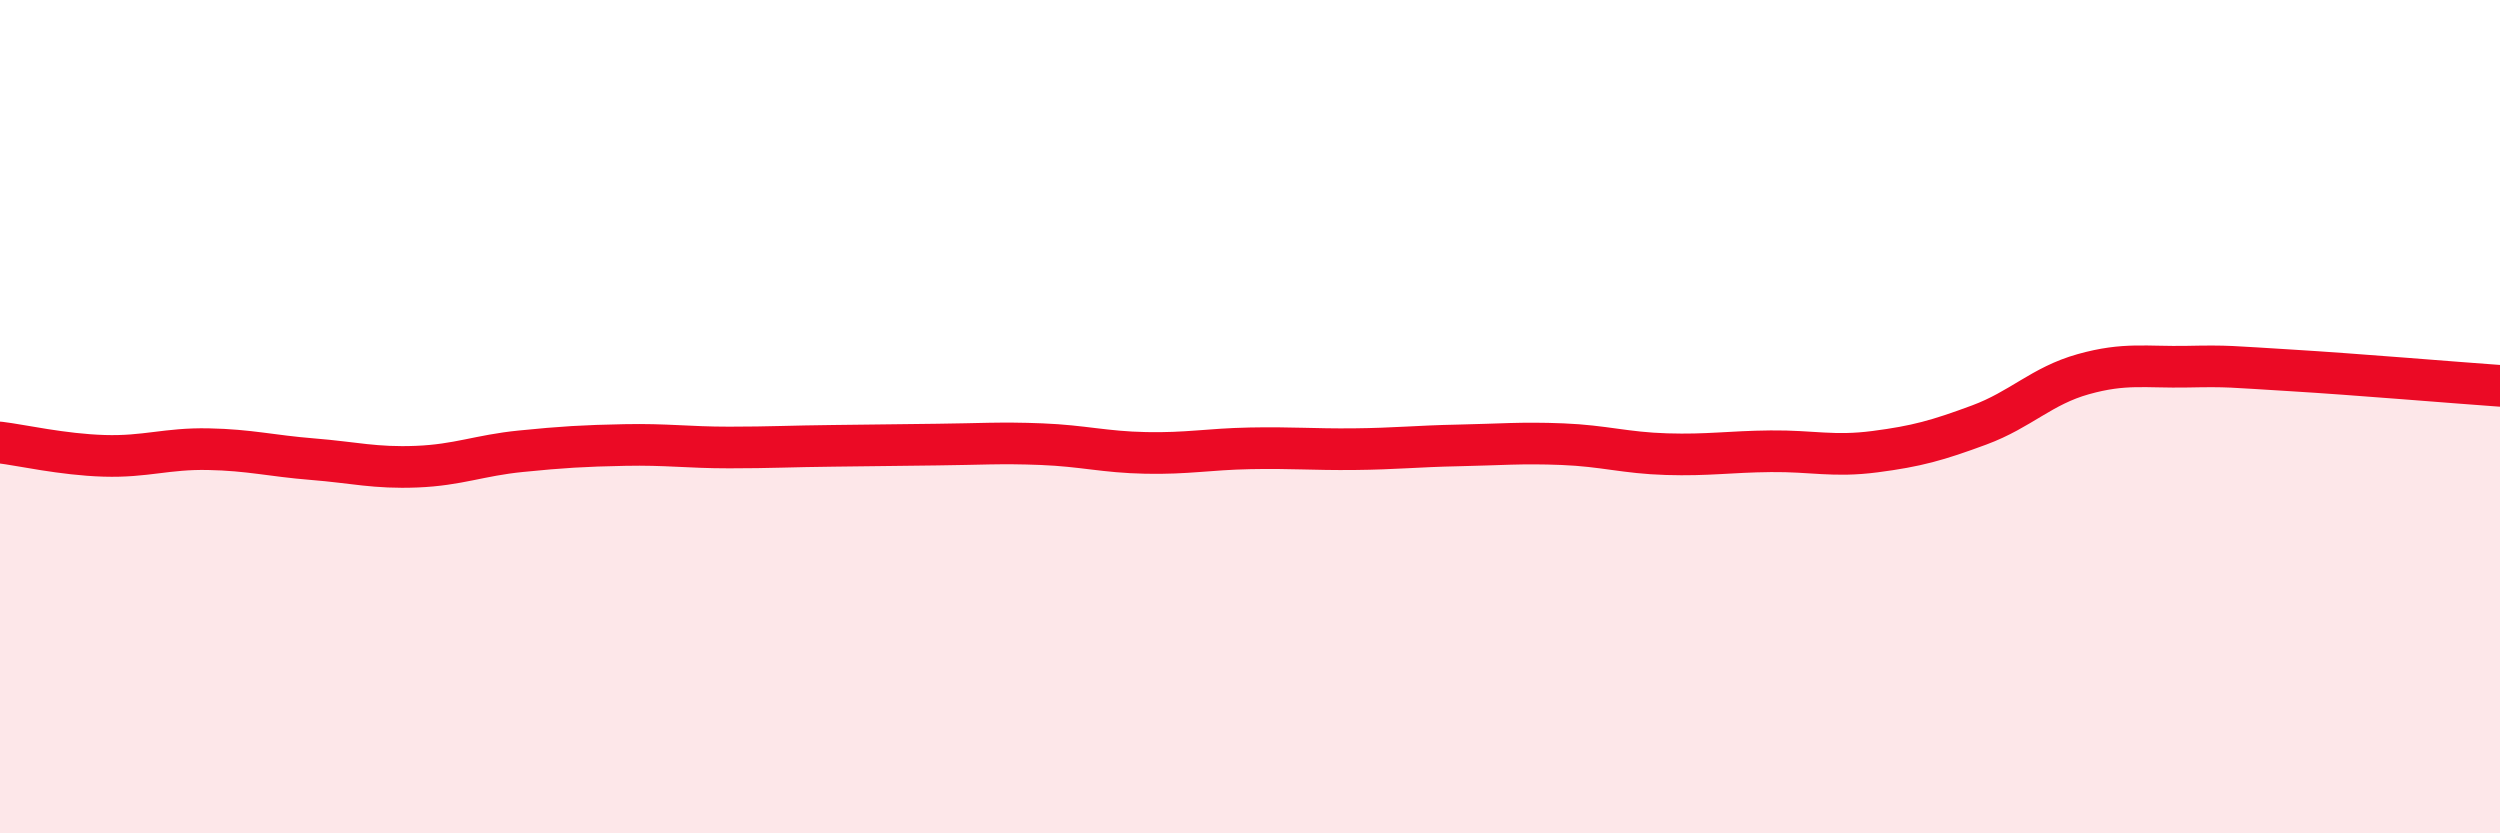
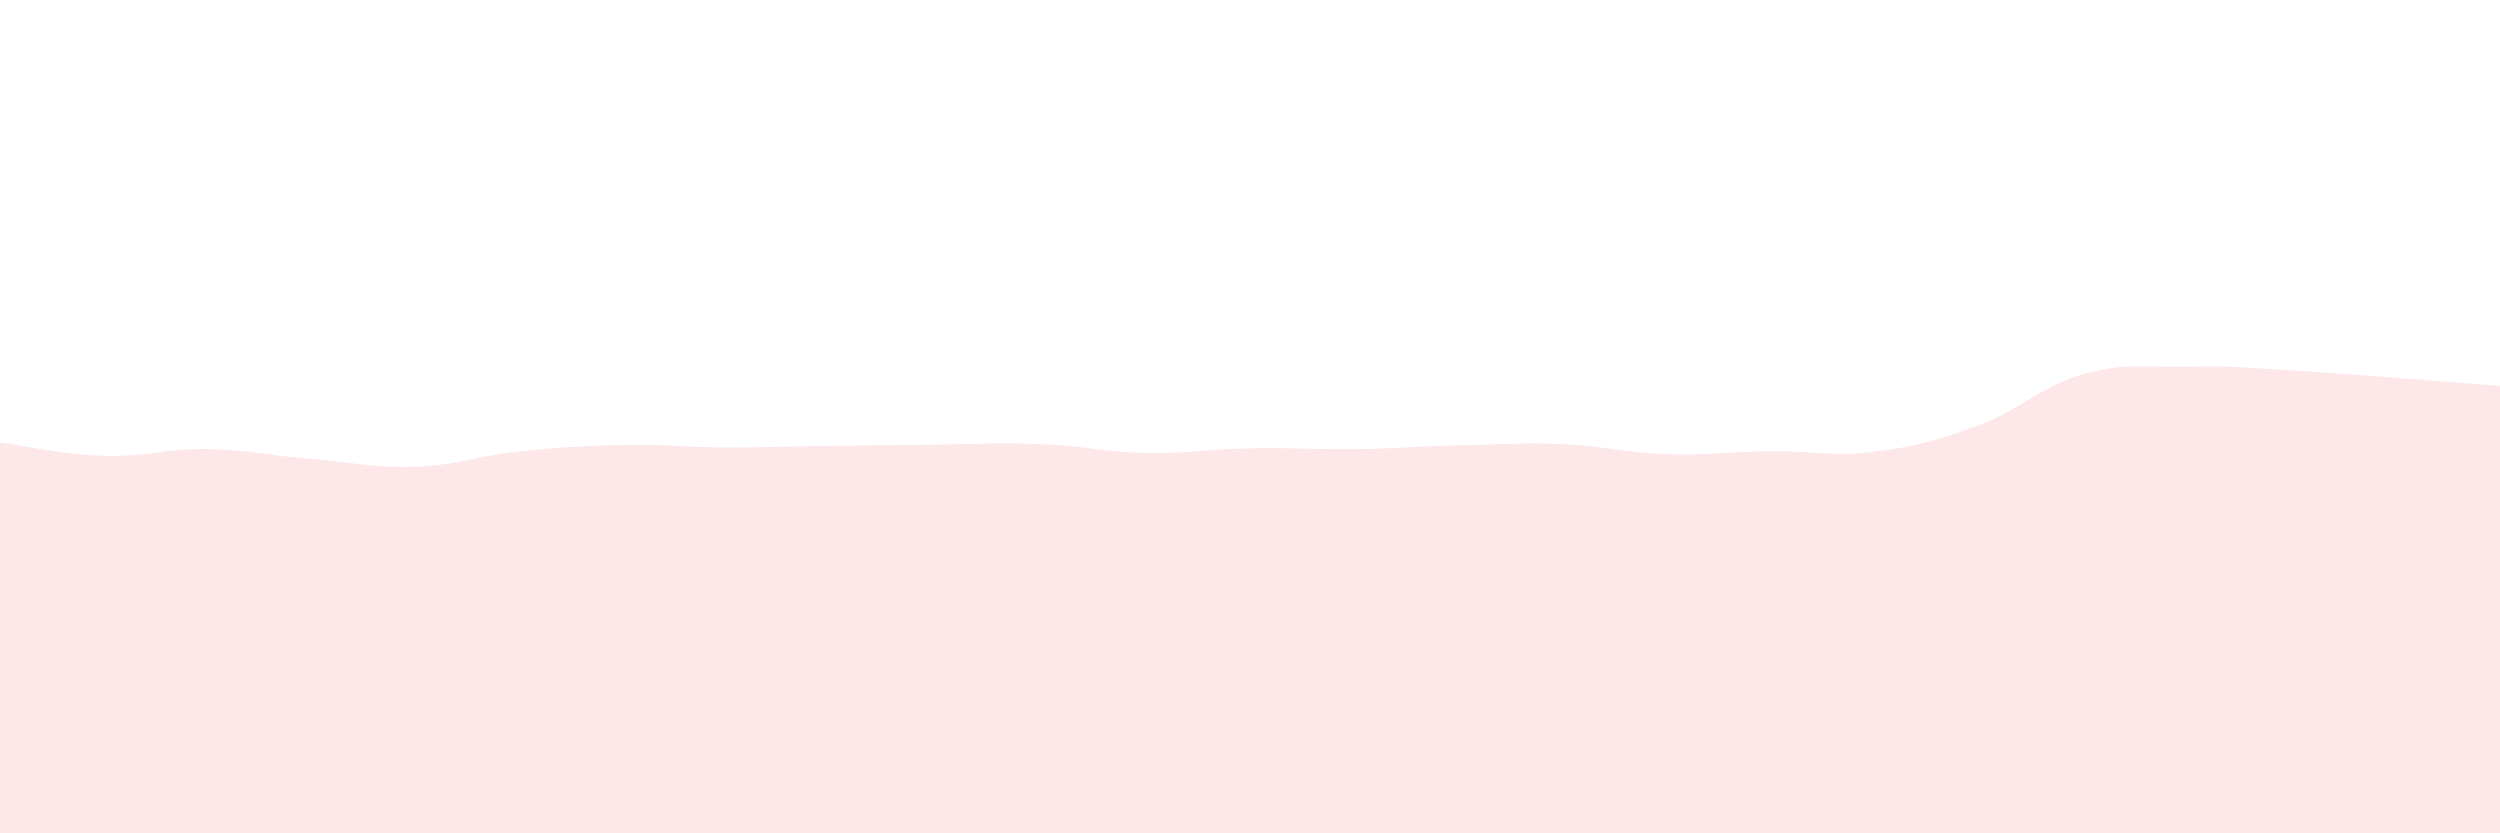
<svg xmlns="http://www.w3.org/2000/svg" width="60" height="20" viewBox="0 0 60 20">
  <path d="M 0,10.62 C 0.5,10.68 1.5,10.91 2.5,10.94 C 3.5,10.97 4,10.76 5,10.78 C 6,10.8 6.5,10.94 7.5,11.02 C 8.5,11.1 9,11.24 10,11.2 C 11,11.16 11.5,10.93 12.5,10.83 C 13.5,10.73 14,10.7 15,10.68 C 16,10.66 16.5,10.74 17.5,10.74 C 18.5,10.74 19,10.71 20,10.7 C 21,10.69 21.5,10.68 22.5,10.67 C 23.5,10.66 24,10.62 25,10.66 C 26,10.7 26.5,10.85 27.5,10.87 C 28.5,10.89 29,10.78 30,10.76 C 31,10.74 31.5,10.79 32.5,10.78 C 33.5,10.77 34,10.71 35,10.69 C 36,10.67 36.5,10.62 37.5,10.66 C 38.5,10.7 39,10.87 40,10.9 C 41,10.93 41.5,10.84 42.5,10.83 C 43.5,10.82 44,10.97 45,10.84 C 46,10.71 46.5,10.57 47.5,10.2 C 48.5,9.83 49,9.26 50,8.98 C 51,8.7 51.5,8.82 52.5,8.8 C 53.5,8.78 53.5,8.8 55,8.89 C 56.5,8.98 59,9.19 60,9.26L60 20L0 20Z" fill="#EB0A25" opacity="0.1" stroke-linecap="round" stroke-linejoin="round" />
-   <path d="M 0,10.62 C 0.5,10.68 1.5,10.91 2.5,10.94 C 3.5,10.97 4,10.76 5,10.78 C 6,10.8 6.5,10.94 7.5,11.02 C 8.5,11.1 9,11.24 10,11.2 C 11,11.16 11.5,10.93 12.5,10.83 C 13.5,10.73 14,10.7 15,10.68 C 16,10.66 16.5,10.74 17.5,10.74 C 18.5,10.74 19,10.71 20,10.7 C 21,10.69 21.5,10.68 22.5,10.67 C 23.5,10.66 24,10.62 25,10.66 C 26,10.7 26.5,10.85 27.5,10.87 C 28.5,10.89 29,10.78 30,10.76 C 31,10.74 31.5,10.79 32.5,10.78 C 33.5,10.77 34,10.71 35,10.69 C 36,10.67 36.5,10.62 37.5,10.66 C 38.5,10.7 39,10.87 40,10.9 C 41,10.93 41.5,10.84 42.5,10.83 C 43.5,10.82 44,10.97 45,10.84 C 46,10.71 46.5,10.57 47.5,10.2 C 48.5,9.83 49,9.26 50,8.98 C 51,8.7 51.5,8.82 52.5,8.8 C 53.5,8.78 53.5,8.8 55,8.89 C 56.5,8.98 59,9.19 60,9.26" stroke="#EB0A25" stroke-width="1" fill="none" stroke-linecap="round" stroke-linejoin="round" />
</svg>